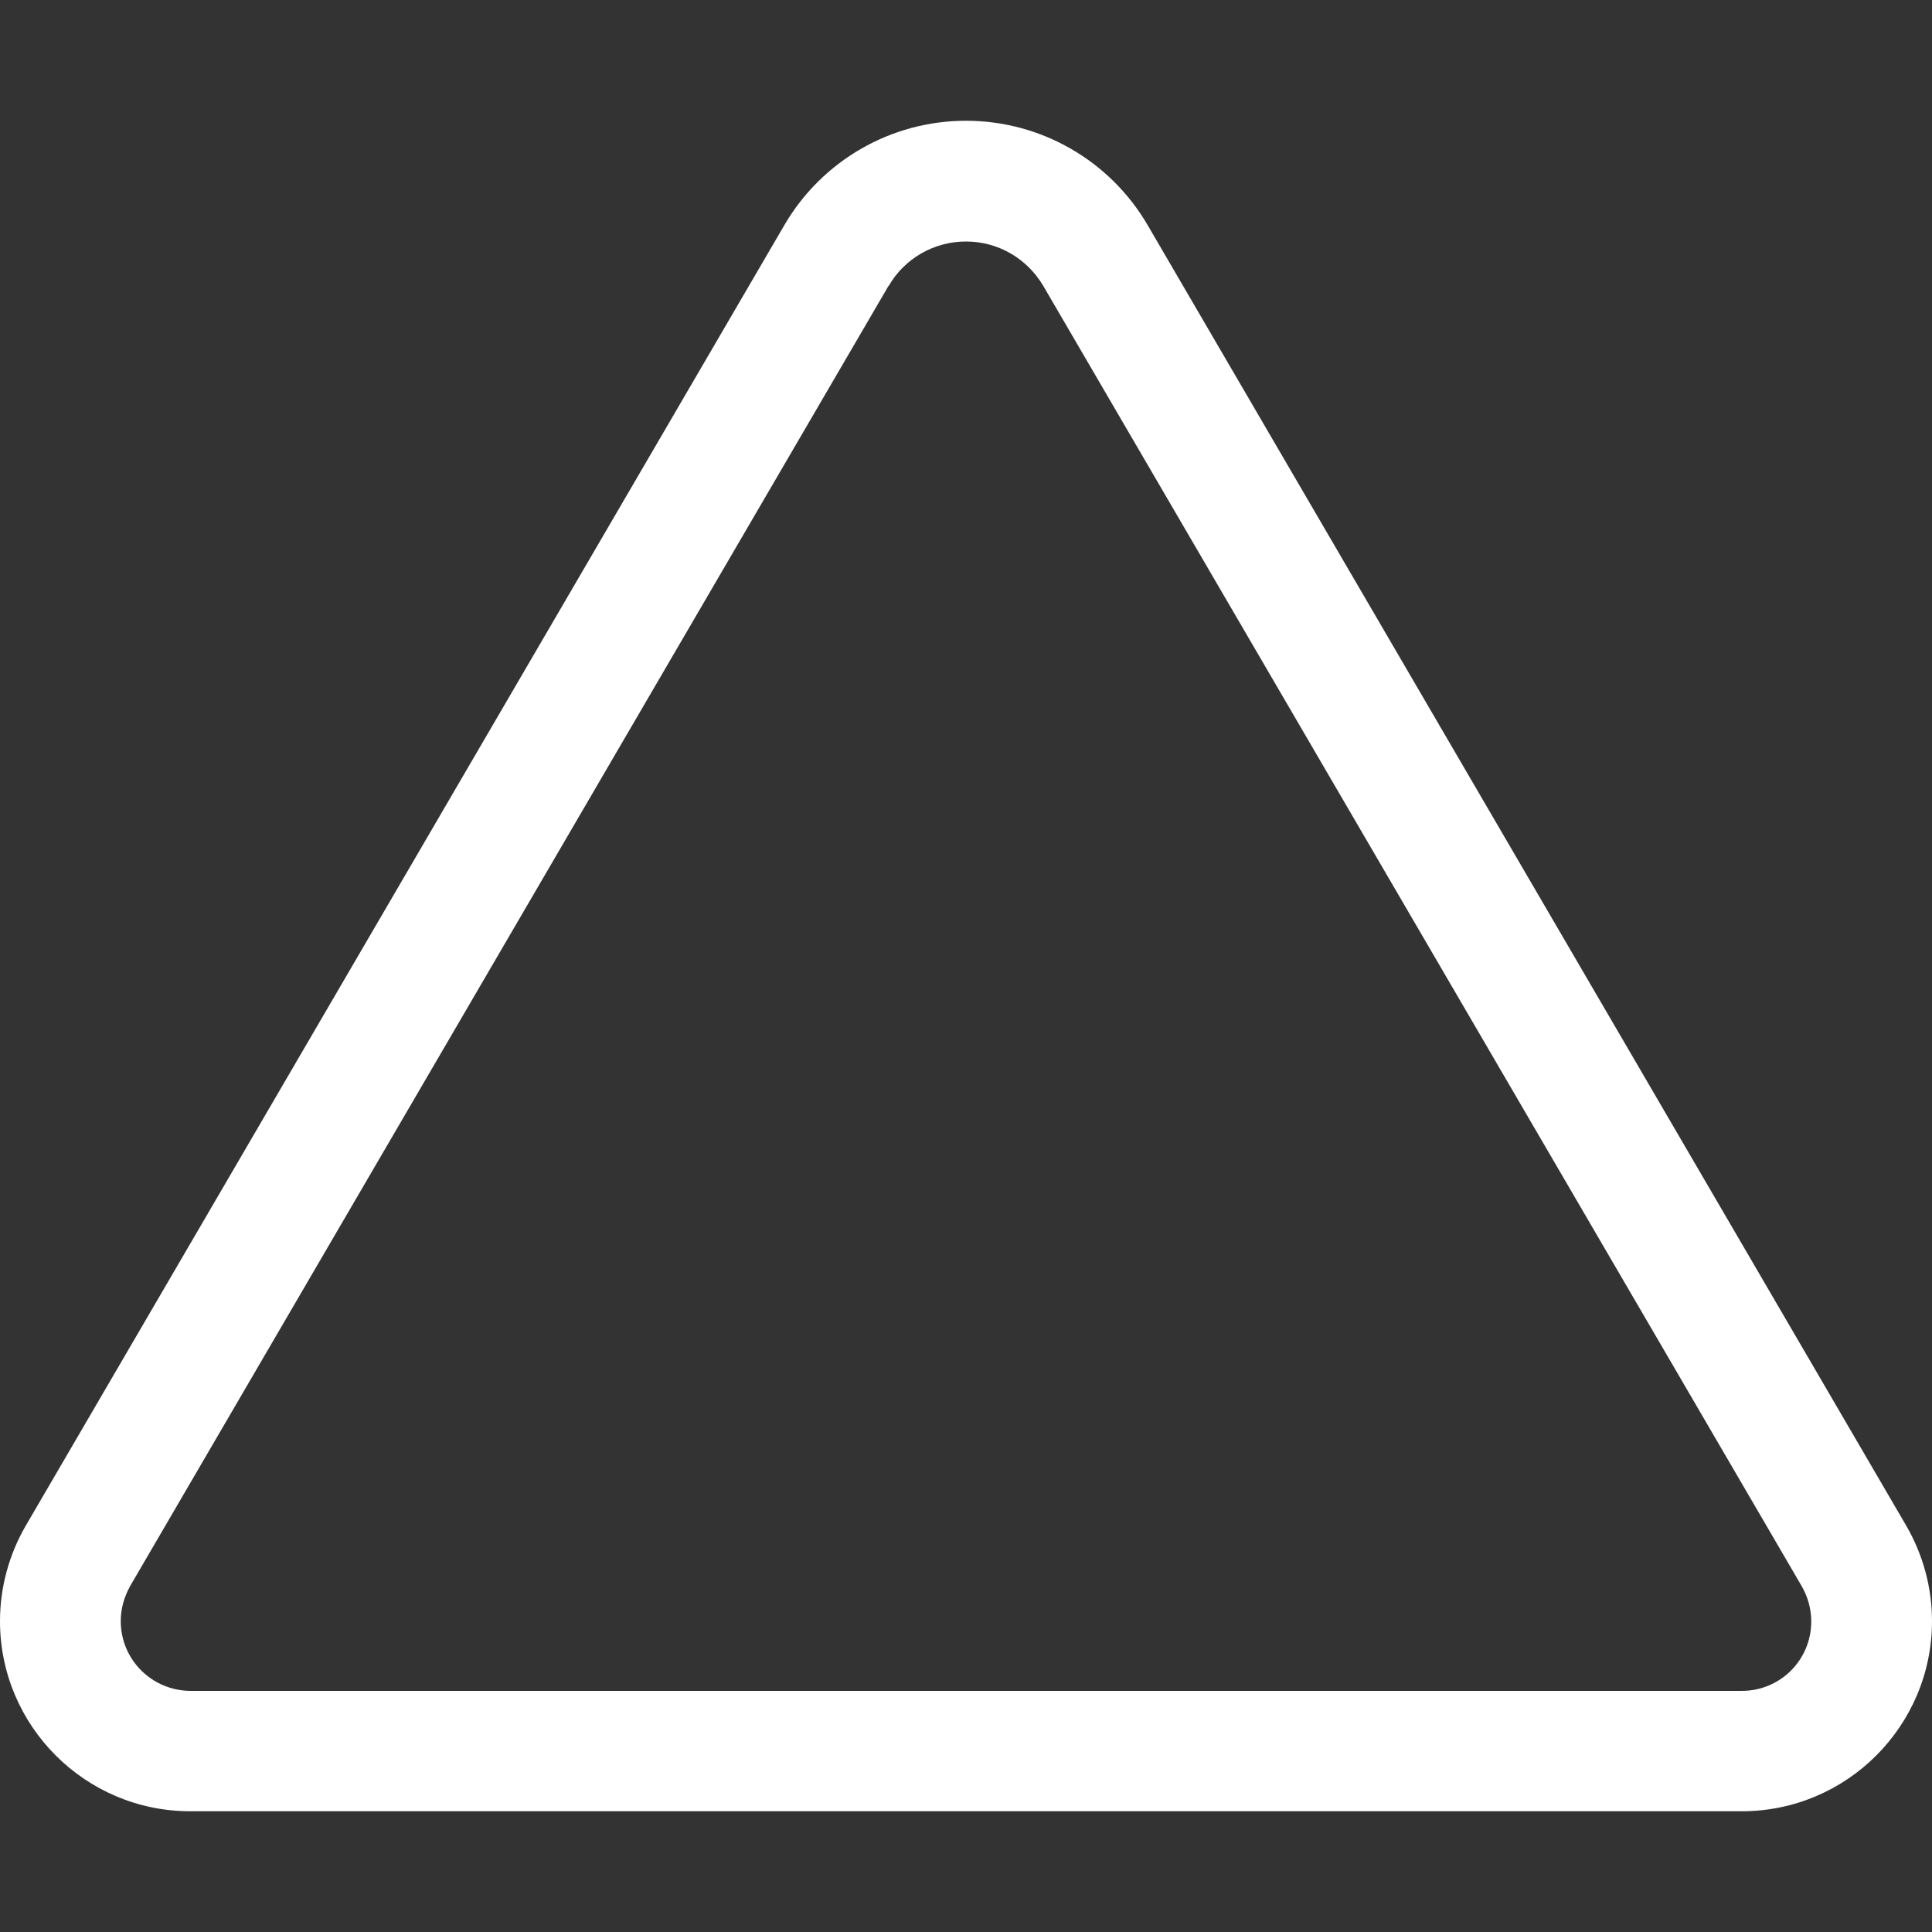
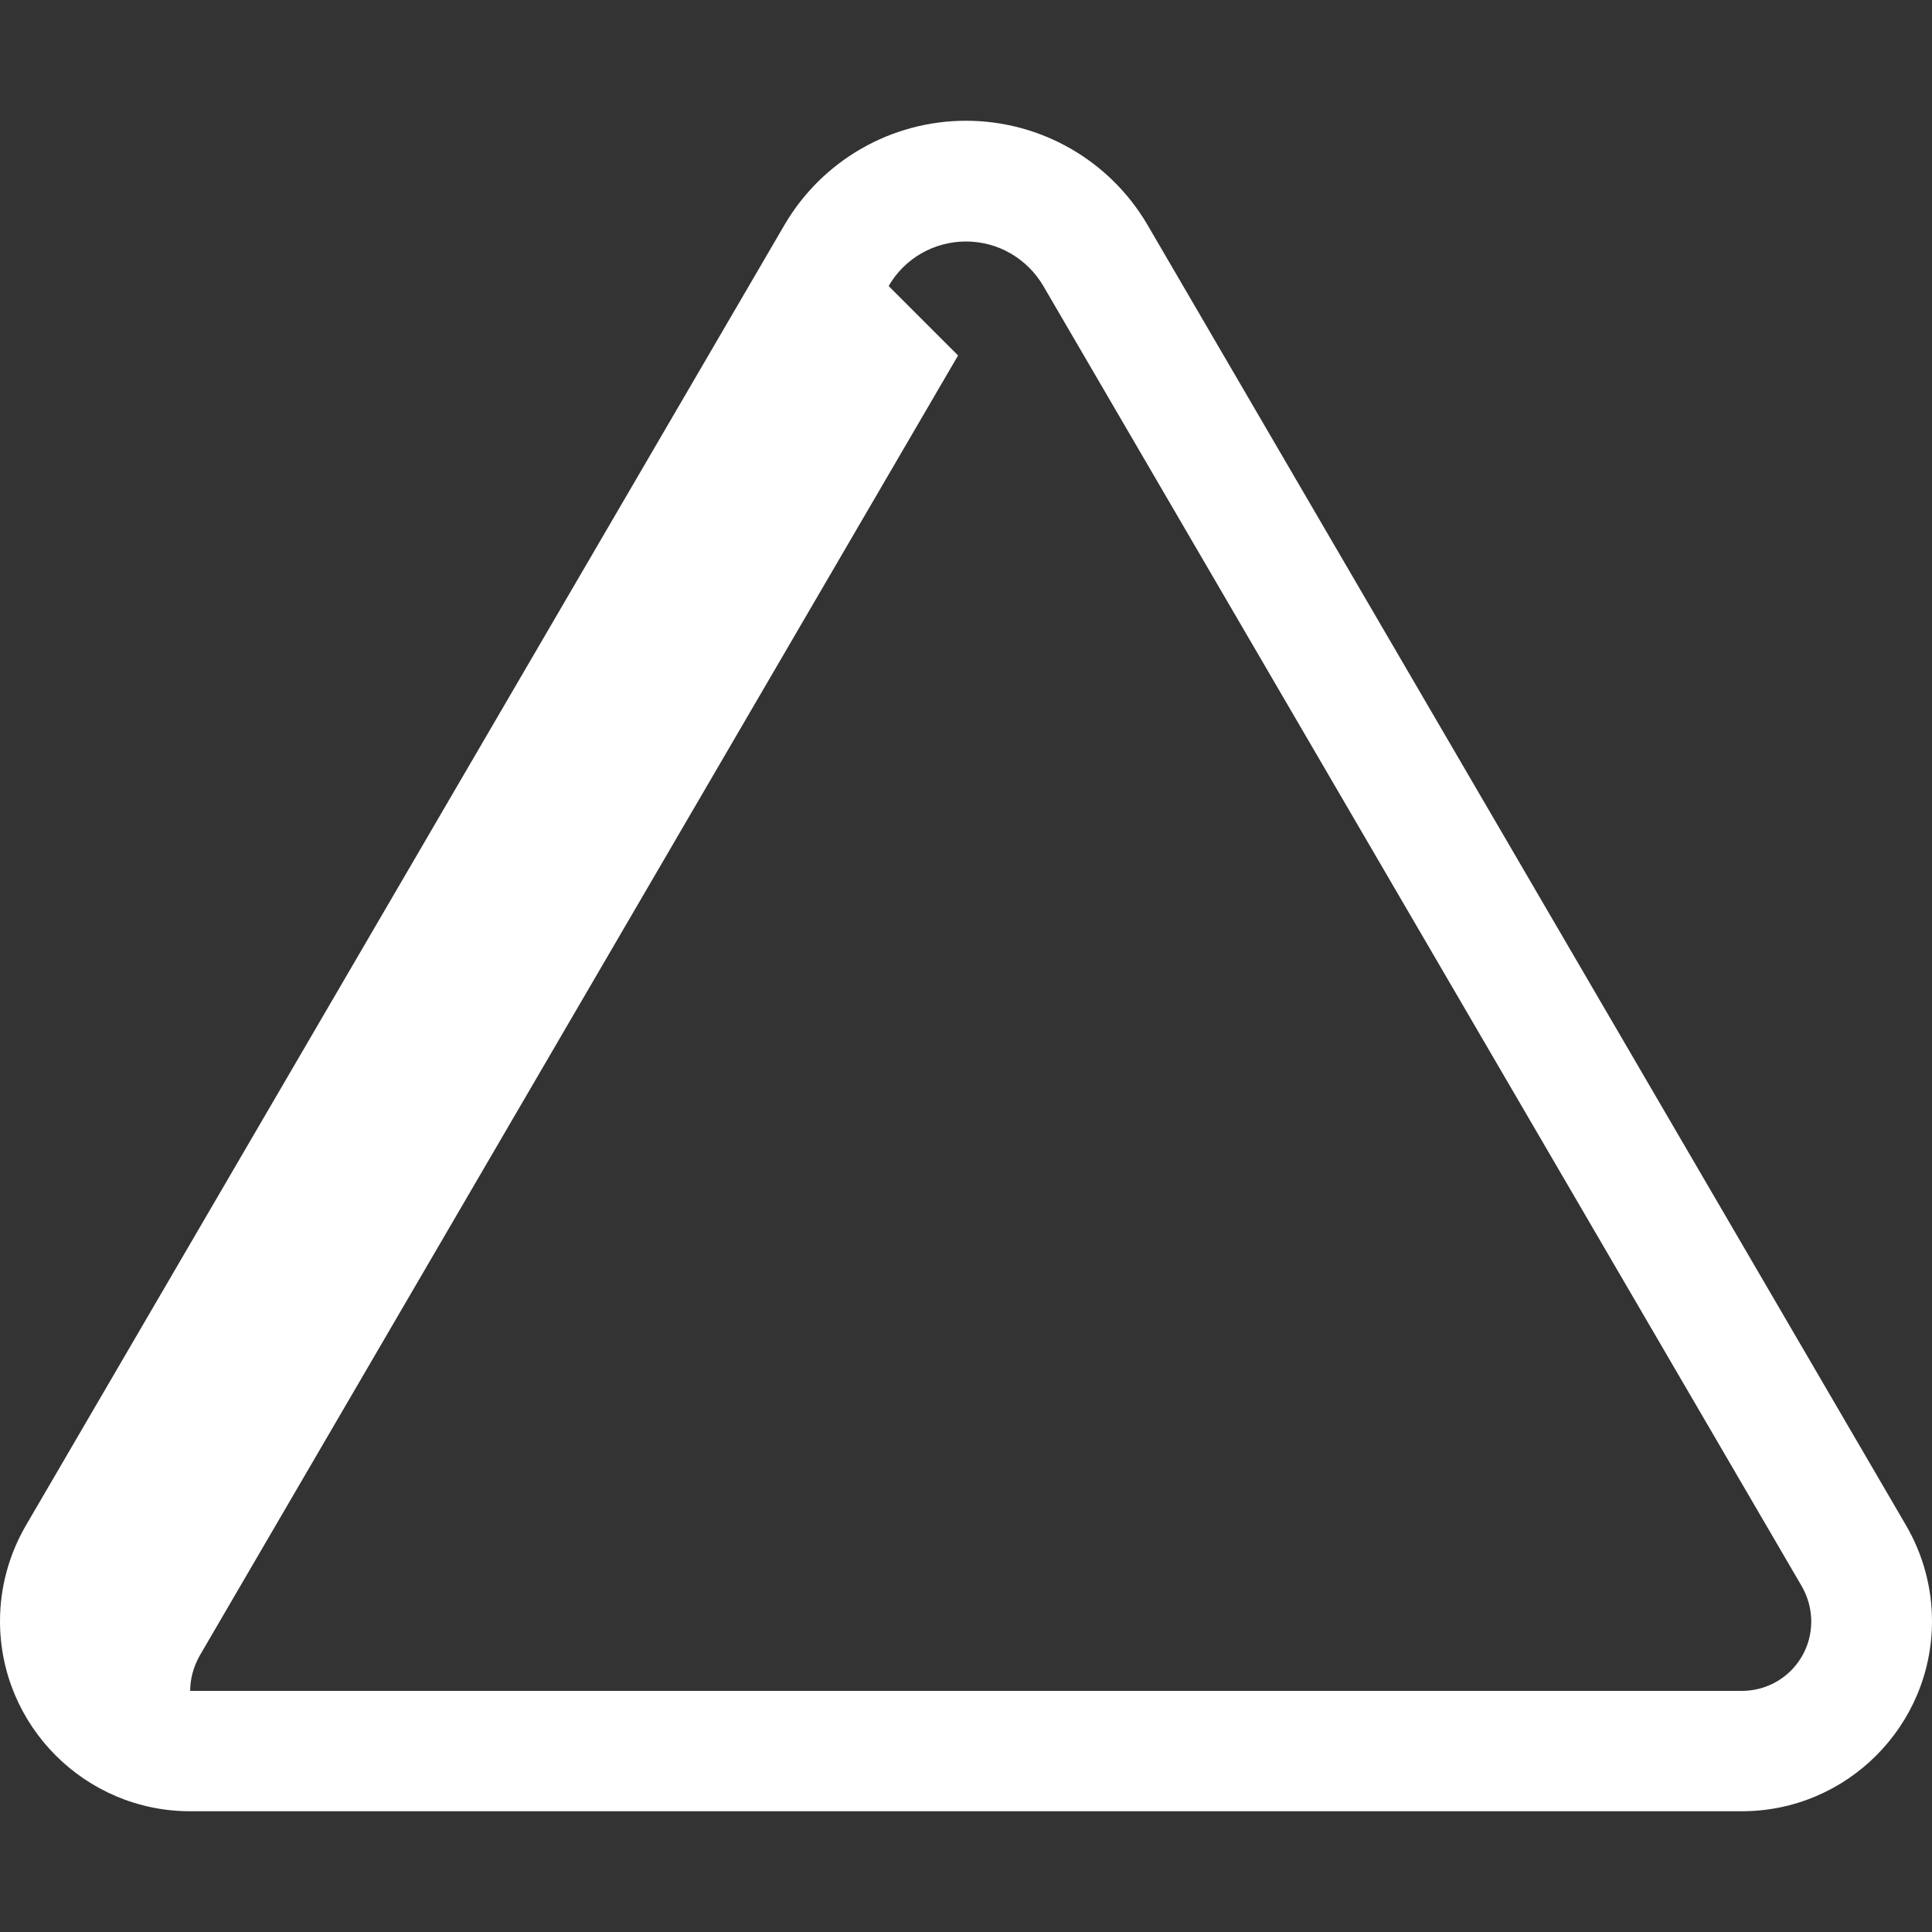
<svg xmlns="http://www.w3.org/2000/svg" viewBox="0 0 512 512">
  <rect x="0" y="0" width="512" height="512" fill="#333333" stroke="none" />
-   <path fill="#ffffff" d="M235.5 75.8c4.2-7.3 12-11.8 20.5-11.8s16.2 4.5 20.5 11.8l201 344.6c1.6 2.8 2.5 6 2.5 9.3c0 10.2-8.2 18.4-18.4 18.4H50.4C40.2 448 32 439.8 32 429.6c0-3.3 .9-6.4 2.5-9.3l201-344.6zM207.9 59.6L6.9 404.2C2.4 411.9 0 420.7 0 429.6C0 457.4 22.6 480 50.4 480H461.6c27.8 0 50.4-22.6 50.4-50.4c0-8.9-2.4-17.7-6.9-25.4L304.1 59.6C294.1 42.5 275.8 32 256 32s-38.1 10.5-48.1 27.6z" />
+   <path fill="#ffffff" d="M235.5 75.8c4.2-7.3 12-11.8 20.5-11.8s16.2 4.5 20.5 11.8l201 344.6c1.6 2.8 2.5 6 2.5 9.3c0 10.2-8.2 18.4-18.4 18.4H50.4c0-3.3 .9-6.4 2.5-9.3l201-344.6zM207.9 59.6L6.9 404.2C2.4 411.9 0 420.7 0 429.6C0 457.4 22.6 480 50.4 480H461.6c27.8 0 50.4-22.6 50.4-50.4c0-8.9-2.4-17.7-6.9-25.4L304.1 59.6C294.1 42.5 275.8 32 256 32s-38.1 10.5-48.1 27.6z" />
</svg>